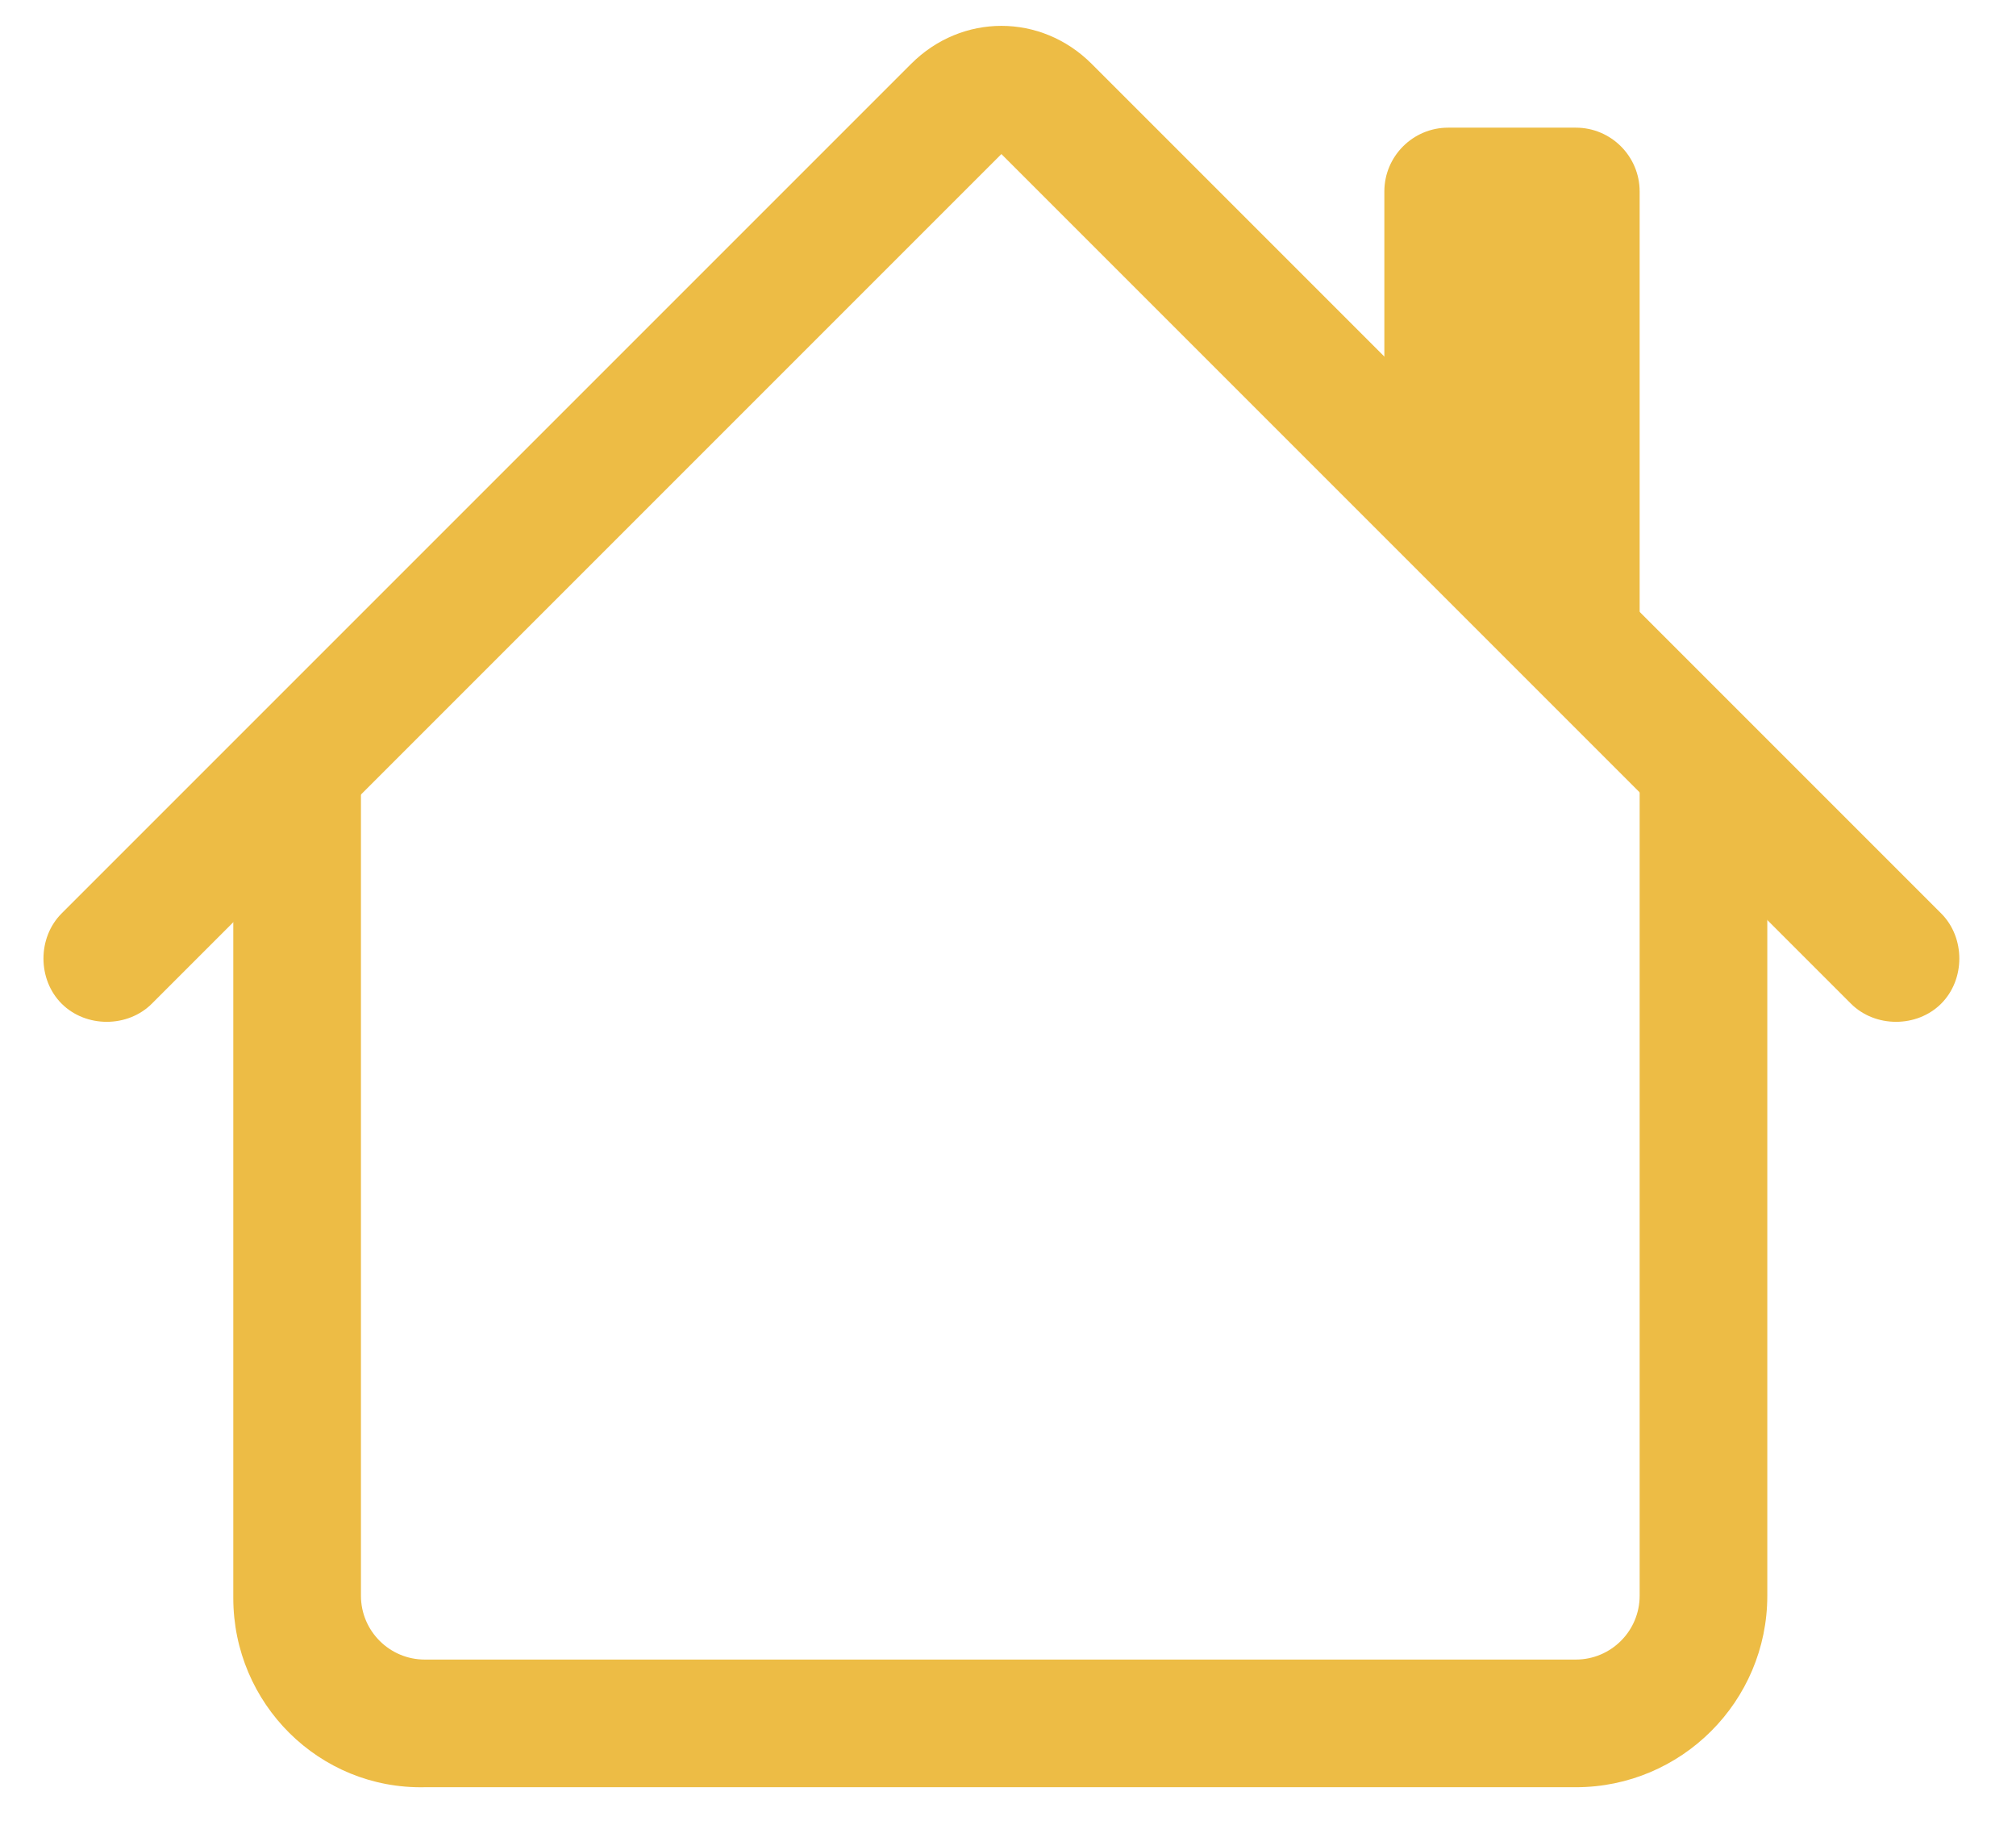
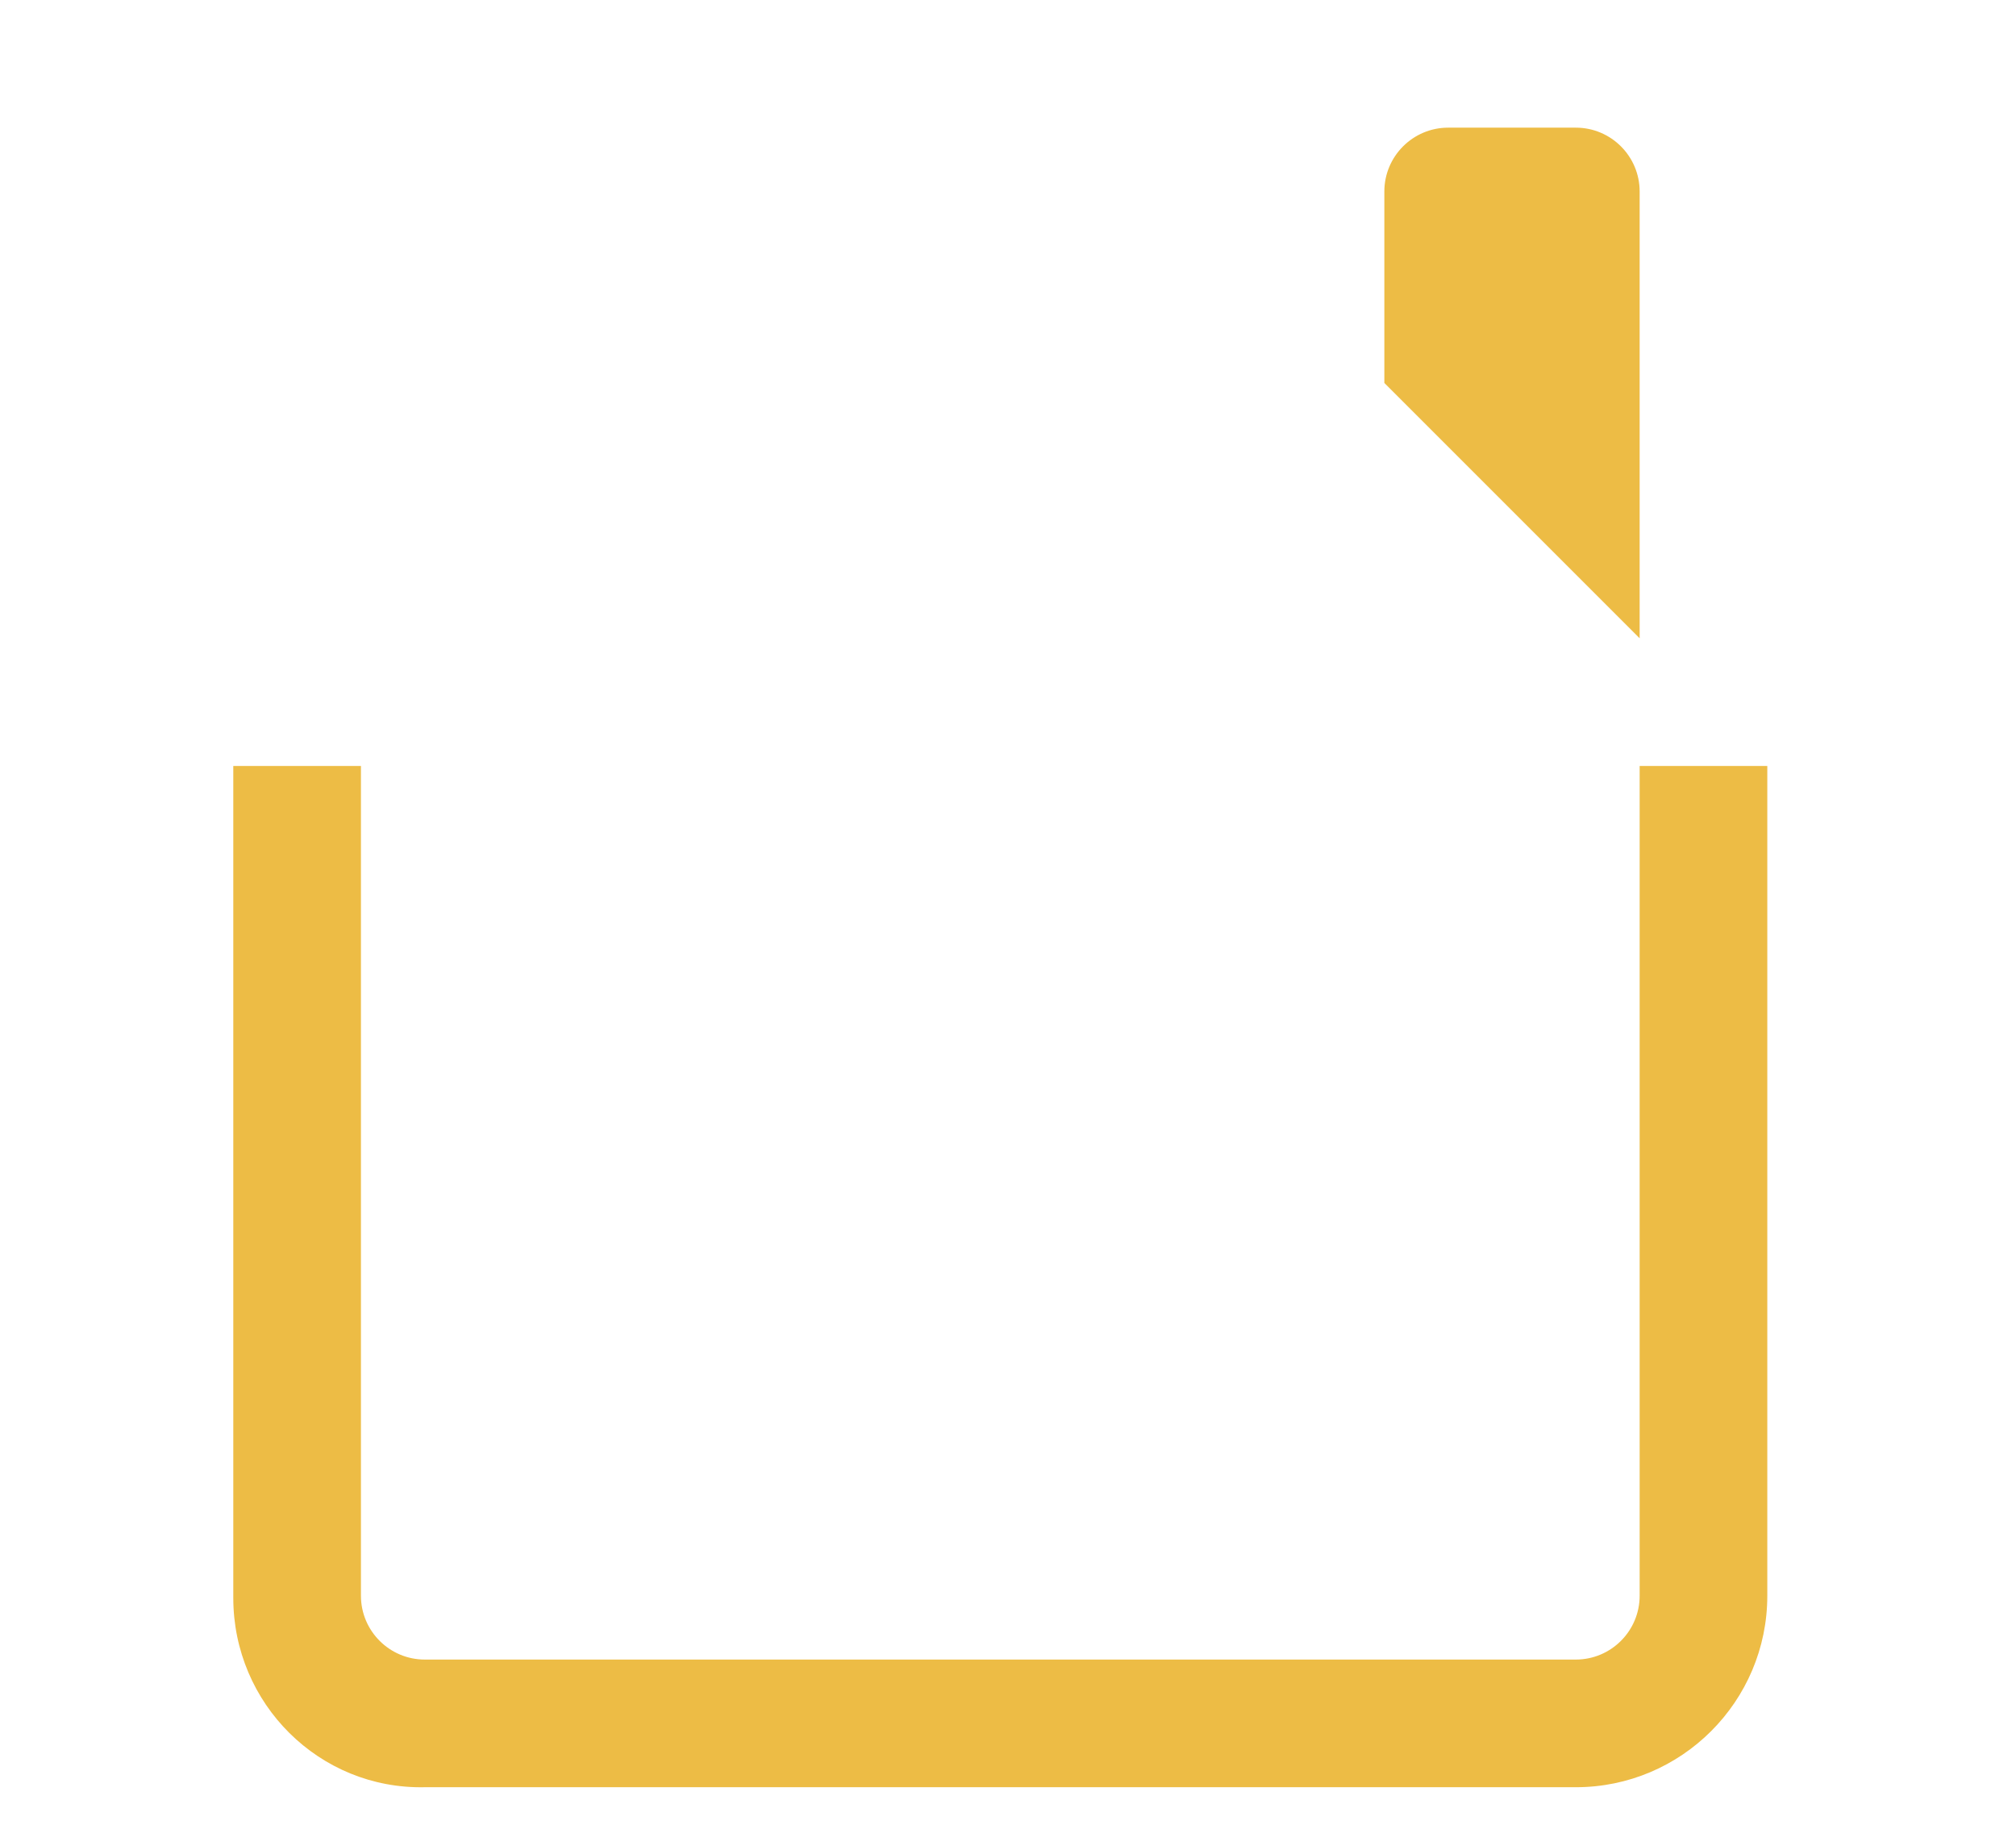
<svg xmlns="http://www.w3.org/2000/svg" version="1.1" id="Layer_1" x="0px" y="0px" viewBox="0 0 91.6 82.9" style="enable-background:new 0 0 91.6 82.9;" xml:space="preserve">
  <style type="text/css">
	.st0{fill-rule:evenodd;clip-rule:evenodd;fill:#EDBC45;}
</style>
  <path class="st0" d="M10.6,72.6V34.8h5.8v37.7c0,1.6,1.3,2.9,2.9,2.9h52.3c1.6,0,2.9-1.3,2.9-2.9V34.8h5.8v37.7  c0,4.8-3.9,8.7-8.7,8.7H19.3C14.5,81.3,10.6,77.4,10.6,72.6z M74.5,8.7V29L62.9,17.4V8.7c0-1.6,1.3-2.9,2.9-2.9h5.8  C73.2,5.8,74.5,7.1,74.5,8.7z" />
-   <path class="st0" d="M41.4,2.9c2.3-2.3,5.9-2.3,8.2,0l38.6,38.6c1.1,1.1,1.1,3,0,4.1c-1.1,1.1-3,1.1-4.1,0L45.5,7L6.9,45.6  c-1.1,1.1-3,1.1-4.1,0s-1.1-3,0-4.1L41.4,2.9z" />
</svg>